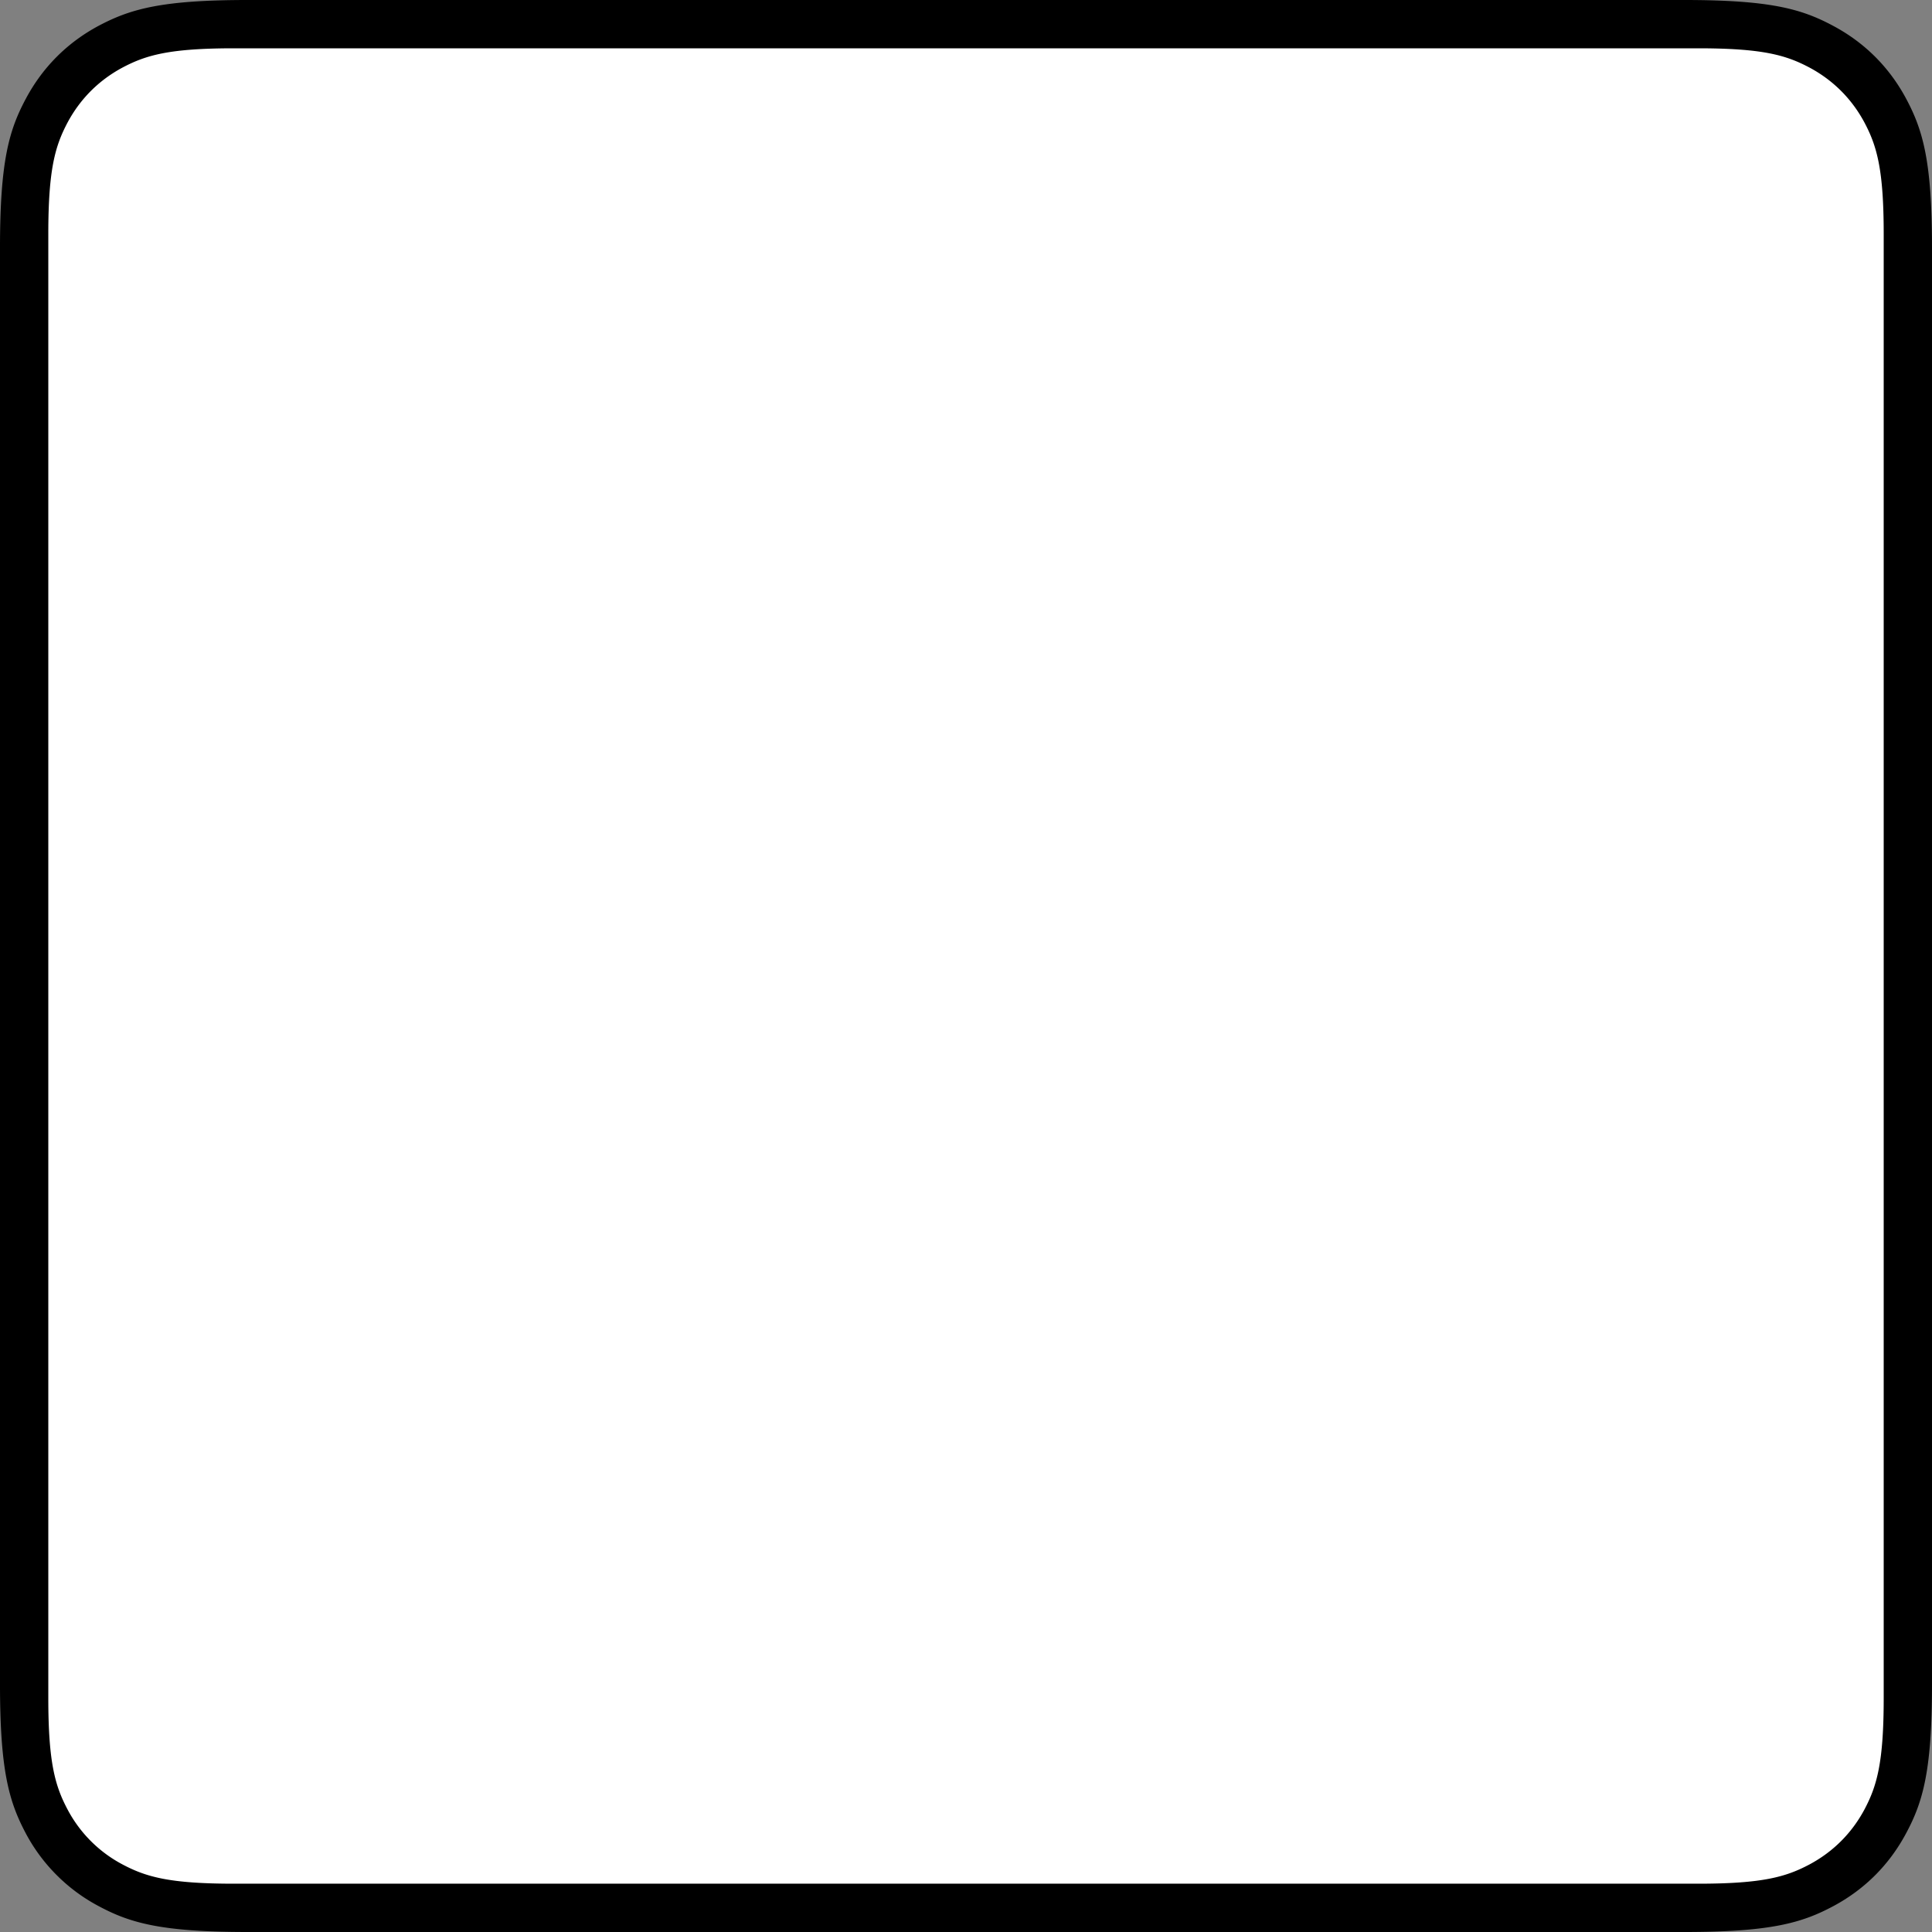
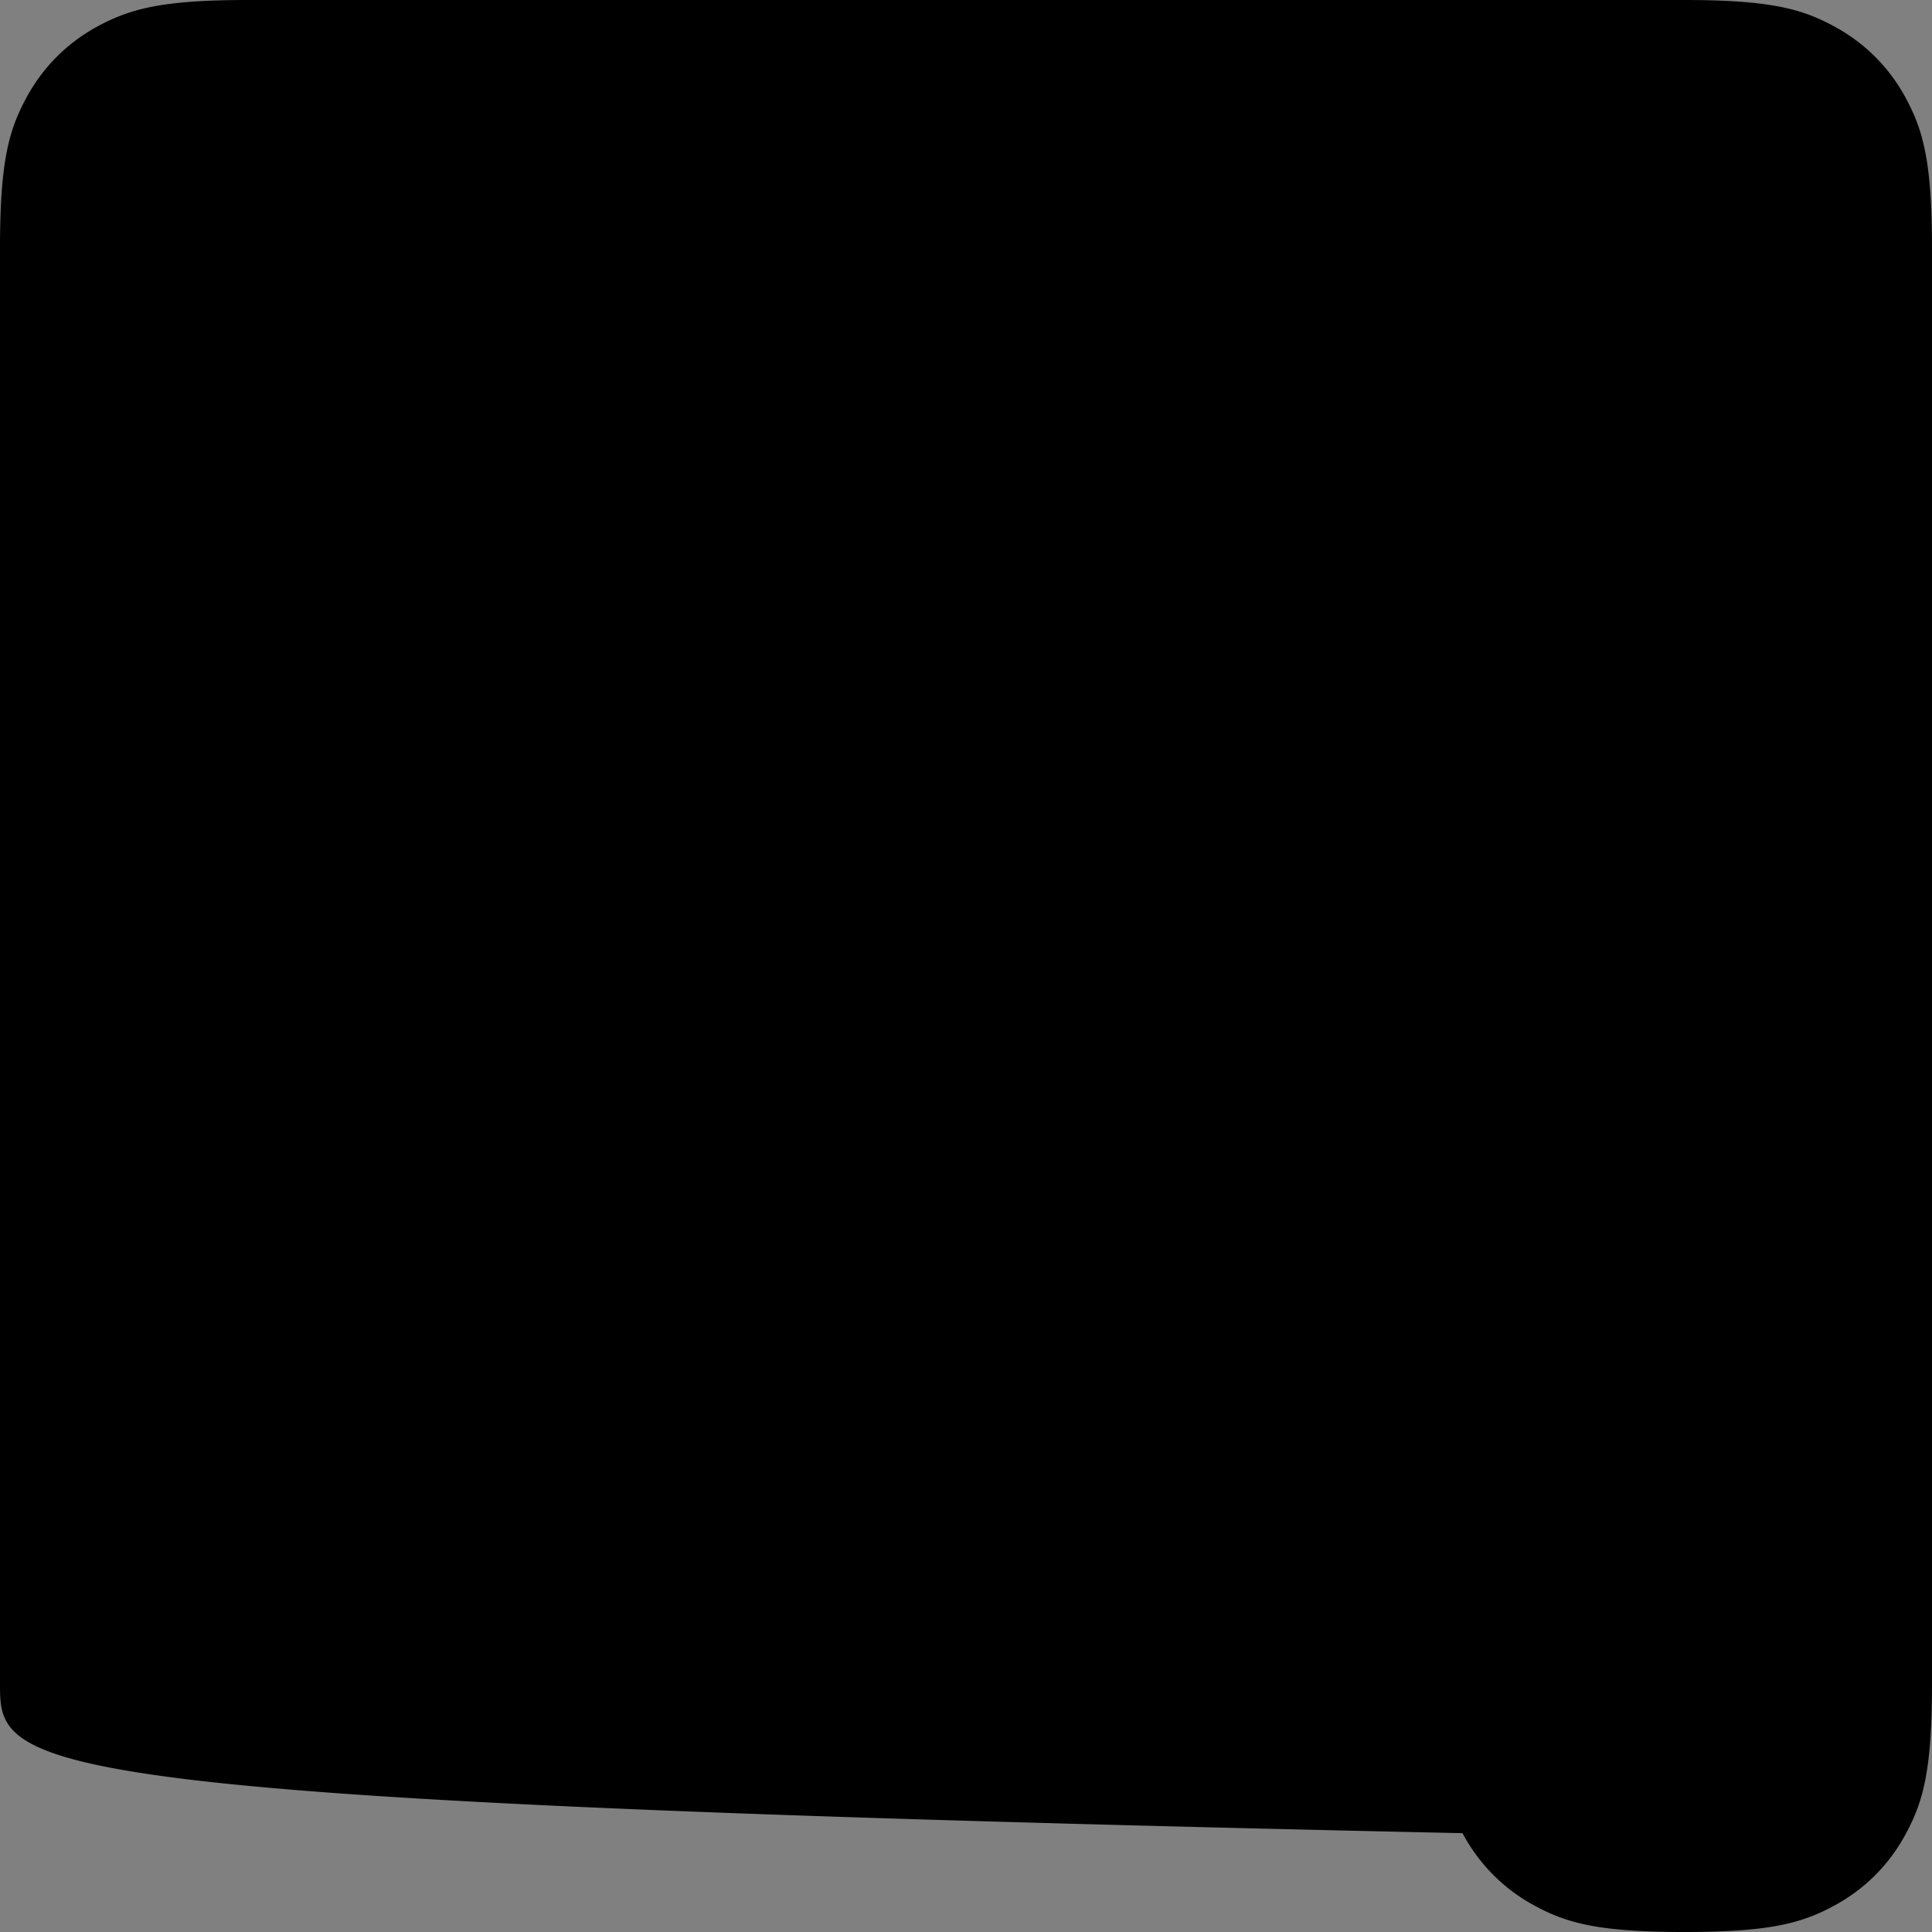
<svg xmlns="http://www.w3.org/2000/svg" t="1749265314376" class="icon" viewBox="0 0 1024 1024" version="1.1" p-id="9802" width="200" height="200">
  <rect x="0" y="0" width="1024" height="1024" fill="#808080" stroke="none" />
-   <path d="M131.277 0h761.446c45.67 0 62.208 4.762 78.848 13.67 16.742 8.909 29.85 22.016 38.758 38.707 8.909 16.691 13.67 33.28 13.67 78.848v761.498c0 45.67-4.762 62.208-13.67 78.848-8.909 16.742-22.016 29.85-38.707 38.758-16.691 8.909-33.28 13.67-78.848 13.67H131.226c-45.67 0-62.208-4.762-78.848-13.67a93.03 93.03 0 0 1-38.758-38.707C4.762 954.88 0 938.342 0 892.774V131.226c0-45.67 4.762-62.208 13.67-78.848 8.909-16.742 22.016-29.85 38.707-38.758C69.12 4.762 85.658 0 131.226 0z" fill="#000000" p-id="9803" />
-   <path d="M124.058 25.6h775.885c34.253 0 46.643 3.584 59.187 10.24 12.493 6.707 22.323 16.538 29.03 29.03 6.656 12.544 10.24 24.934 10.24 59.187v775.885c0 34.253-3.584 46.643-10.24 59.187-6.707 12.493-16.538 22.323-29.03 29.03-12.544 6.656-24.934 10.24-59.187 10.24H124.058c-34.253 0-46.643-3.584-59.187-10.24a69.786 69.786 0 0 1-29.03-29.03c-6.656-12.544-10.24-24.934-10.24-59.187V124.058c0-34.253 3.584-46.643 10.24-59.187 6.707-12.493 16.538-22.323 29.03-29.03 12.544-6.656 24.934-10.24 59.187-10.24z" fill="#FFFFFF" p-id="9804" />
+   <path d="M131.277 0h761.446c45.67 0 62.208 4.762 78.848 13.67 16.742 8.909 29.85 22.016 38.758 38.707 8.909 16.691 13.67 33.28 13.67 78.848v761.498c0 45.67-4.762 62.208-13.67 78.848-8.909 16.742-22.016 29.85-38.707 38.758-16.691 8.909-33.28 13.67-78.848 13.67c-45.67 0-62.208-4.762-78.848-13.67a93.03 93.03 0 0 1-38.758-38.707C4.762 954.88 0 938.342 0 892.774V131.226c0-45.67 4.762-62.208 13.67-78.848 8.909-16.742 22.016-29.85 38.707-38.758C69.12 4.762 85.658 0 131.226 0z" fill="#000000" p-id="9803" />
</svg>